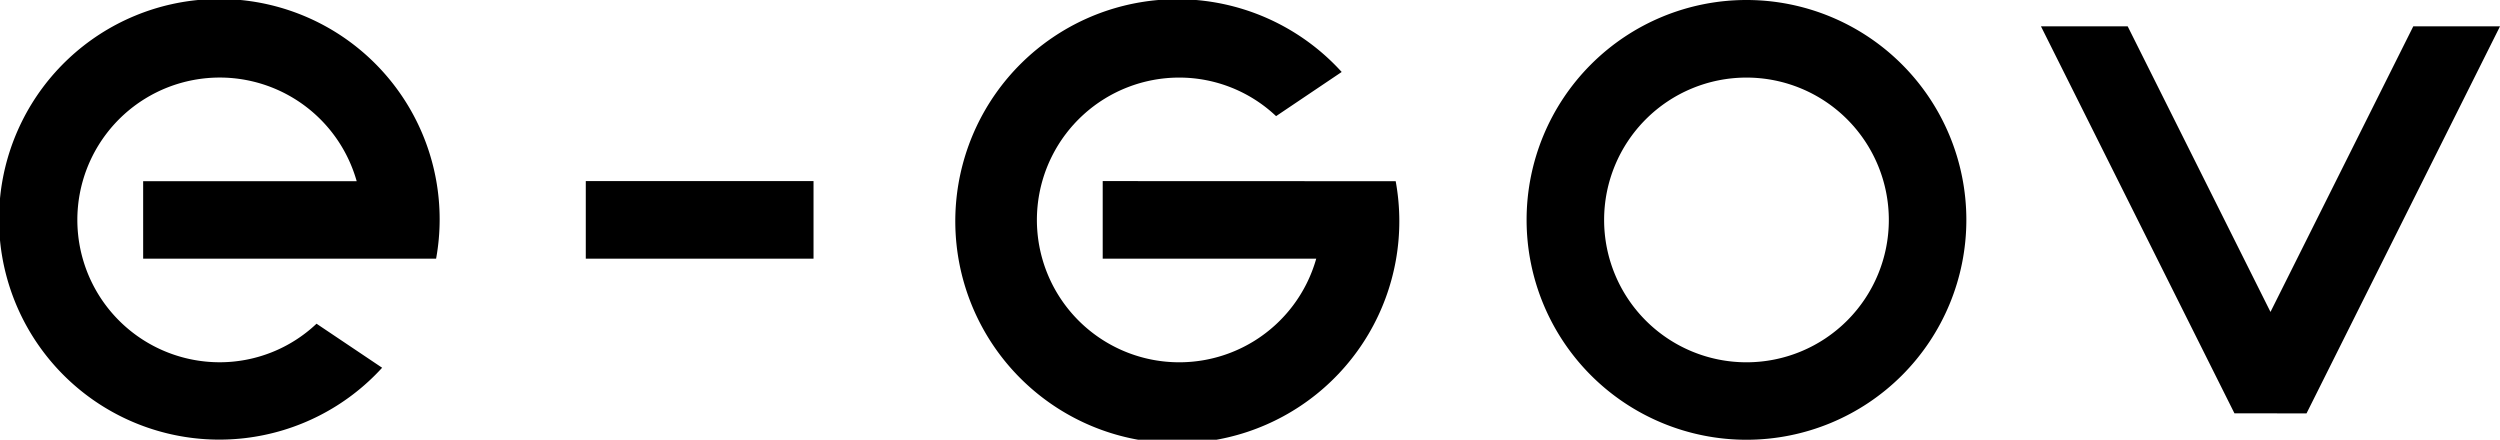
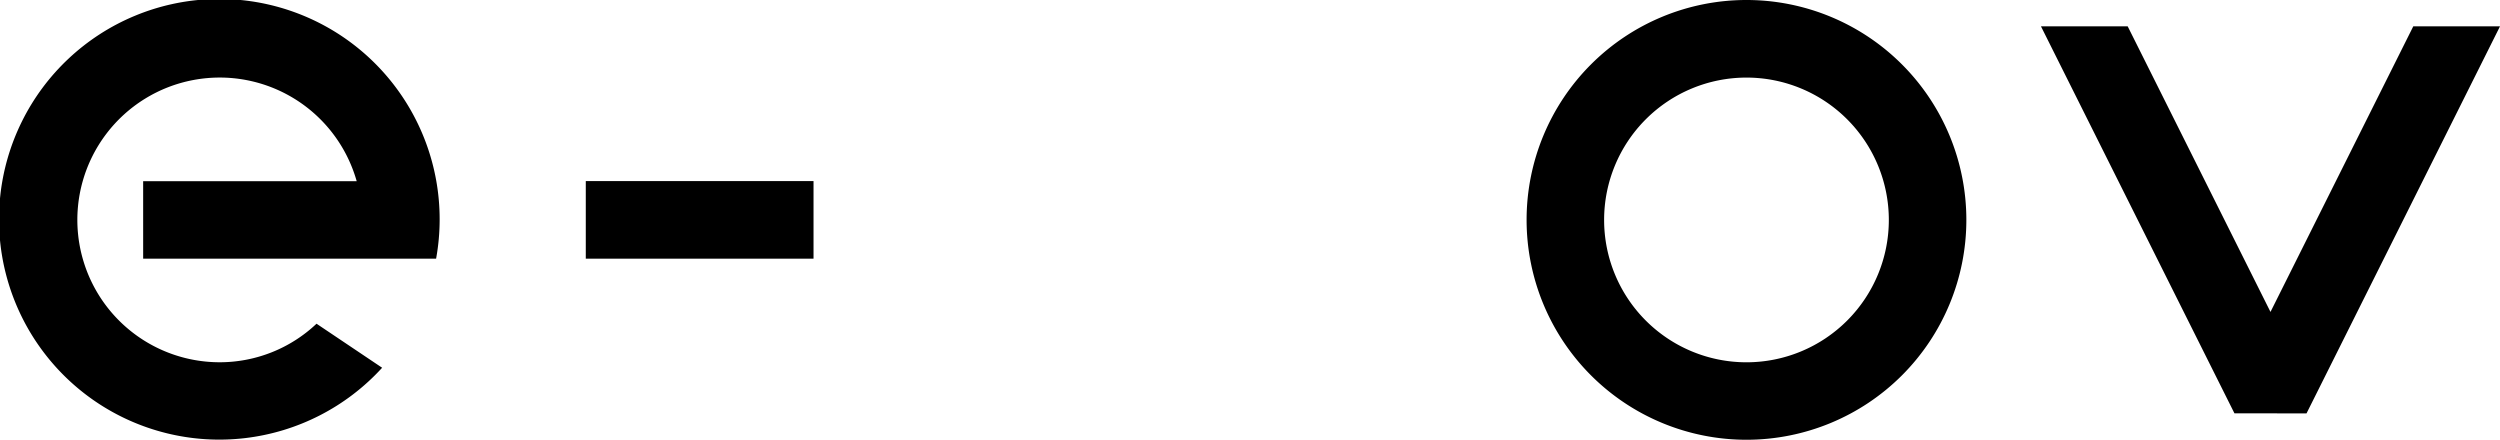
<svg xmlns="http://www.w3.org/2000/svg" id="グループ_9638" data-name="グループ 9638" width="84.297" height="14.828" viewBox="0 0 84.297 14.828">
  <defs>
    <clipPath id="clip-path">
      <rect id="長方形_398" data-name="長方形 398" width="84.297" height="14.828" />
    </clipPath>
  </defs>
  <g id="グループ_9637" data-name="グループ 9637" clip-path="url(#clip-path)">
    <path id="パス_11858" data-name="パス 11858" d="M204.217,2.616a4.8,4.8,0,1,1-4.8,4.8,4.8,4.8,0,0,1,4.8-4.8m0-2.616a7.414,7.414,0,1,0,7.414,7.414A7.414,7.414,0,0,0,204.217,0" transform="translate(-145.328 0)" />
    <rect id="長方形_397" data-name="長方形 397" width="7.679" height="2.616" transform="translate(19.752 6.106)" />
    <path id="パス_11859" data-name="パス 11859" d="M272.068,16.451,278.592,3.4h-2.924l-4.815,9.63L266.038,3.4h-2.924l6.524,13.049Z" transform="translate(-194.295 -2.512)" />
    <path id="パス_11860" data-name="パス 11860" d="M10.673,10.915a4.754,4.754,0,0,1-3.259,1.3,4.8,4.8,0,1,1,4.613-6.106h-7.2V8.722h9.878A7.429,7.429,0,1,0,12.885,12.4Z" transform="translate(0 0)" />
-     <path id="パス_11861" data-name="パス 11861" d="M128.528,6.106V8.722h7.2a4.8,4.8,0,1,1-4.613-6.106,4.753,4.753,0,0,1,3.259,1.3l2.212-1.489a7.486,7.486,0,1,0,1.821,3.683Z" transform="translate(-91.346 0)" />
  </g>
</svg>